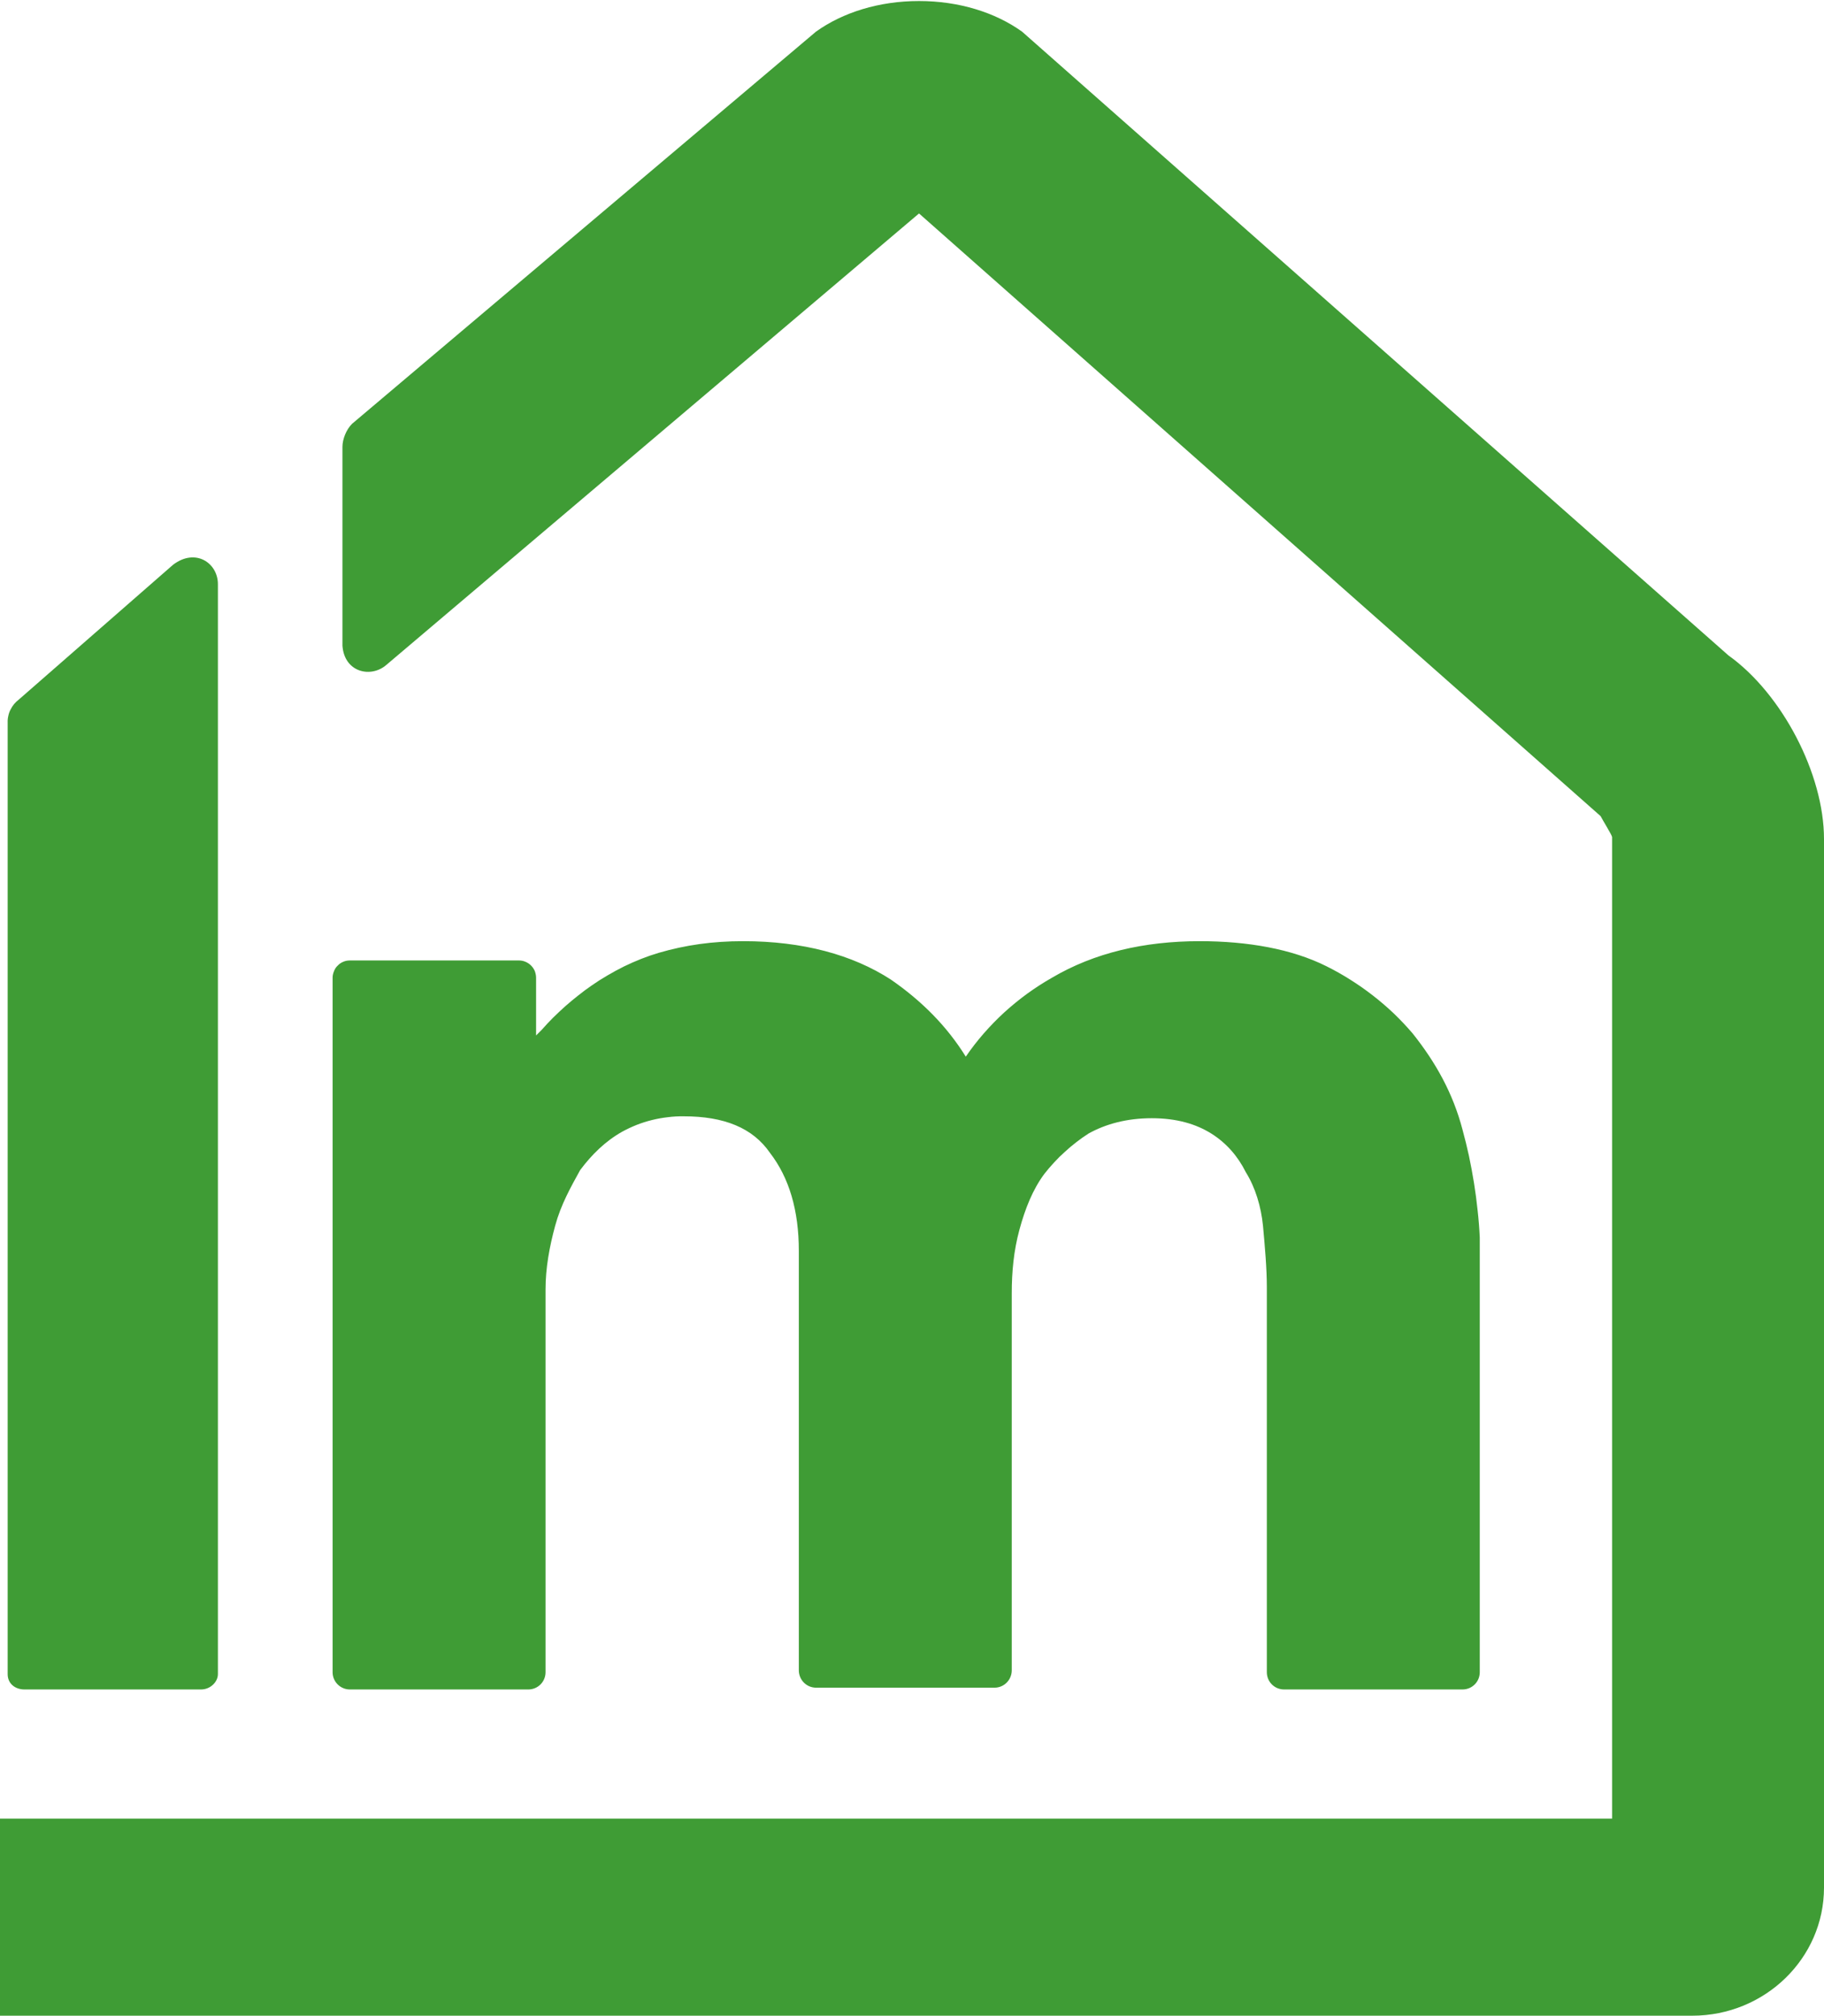
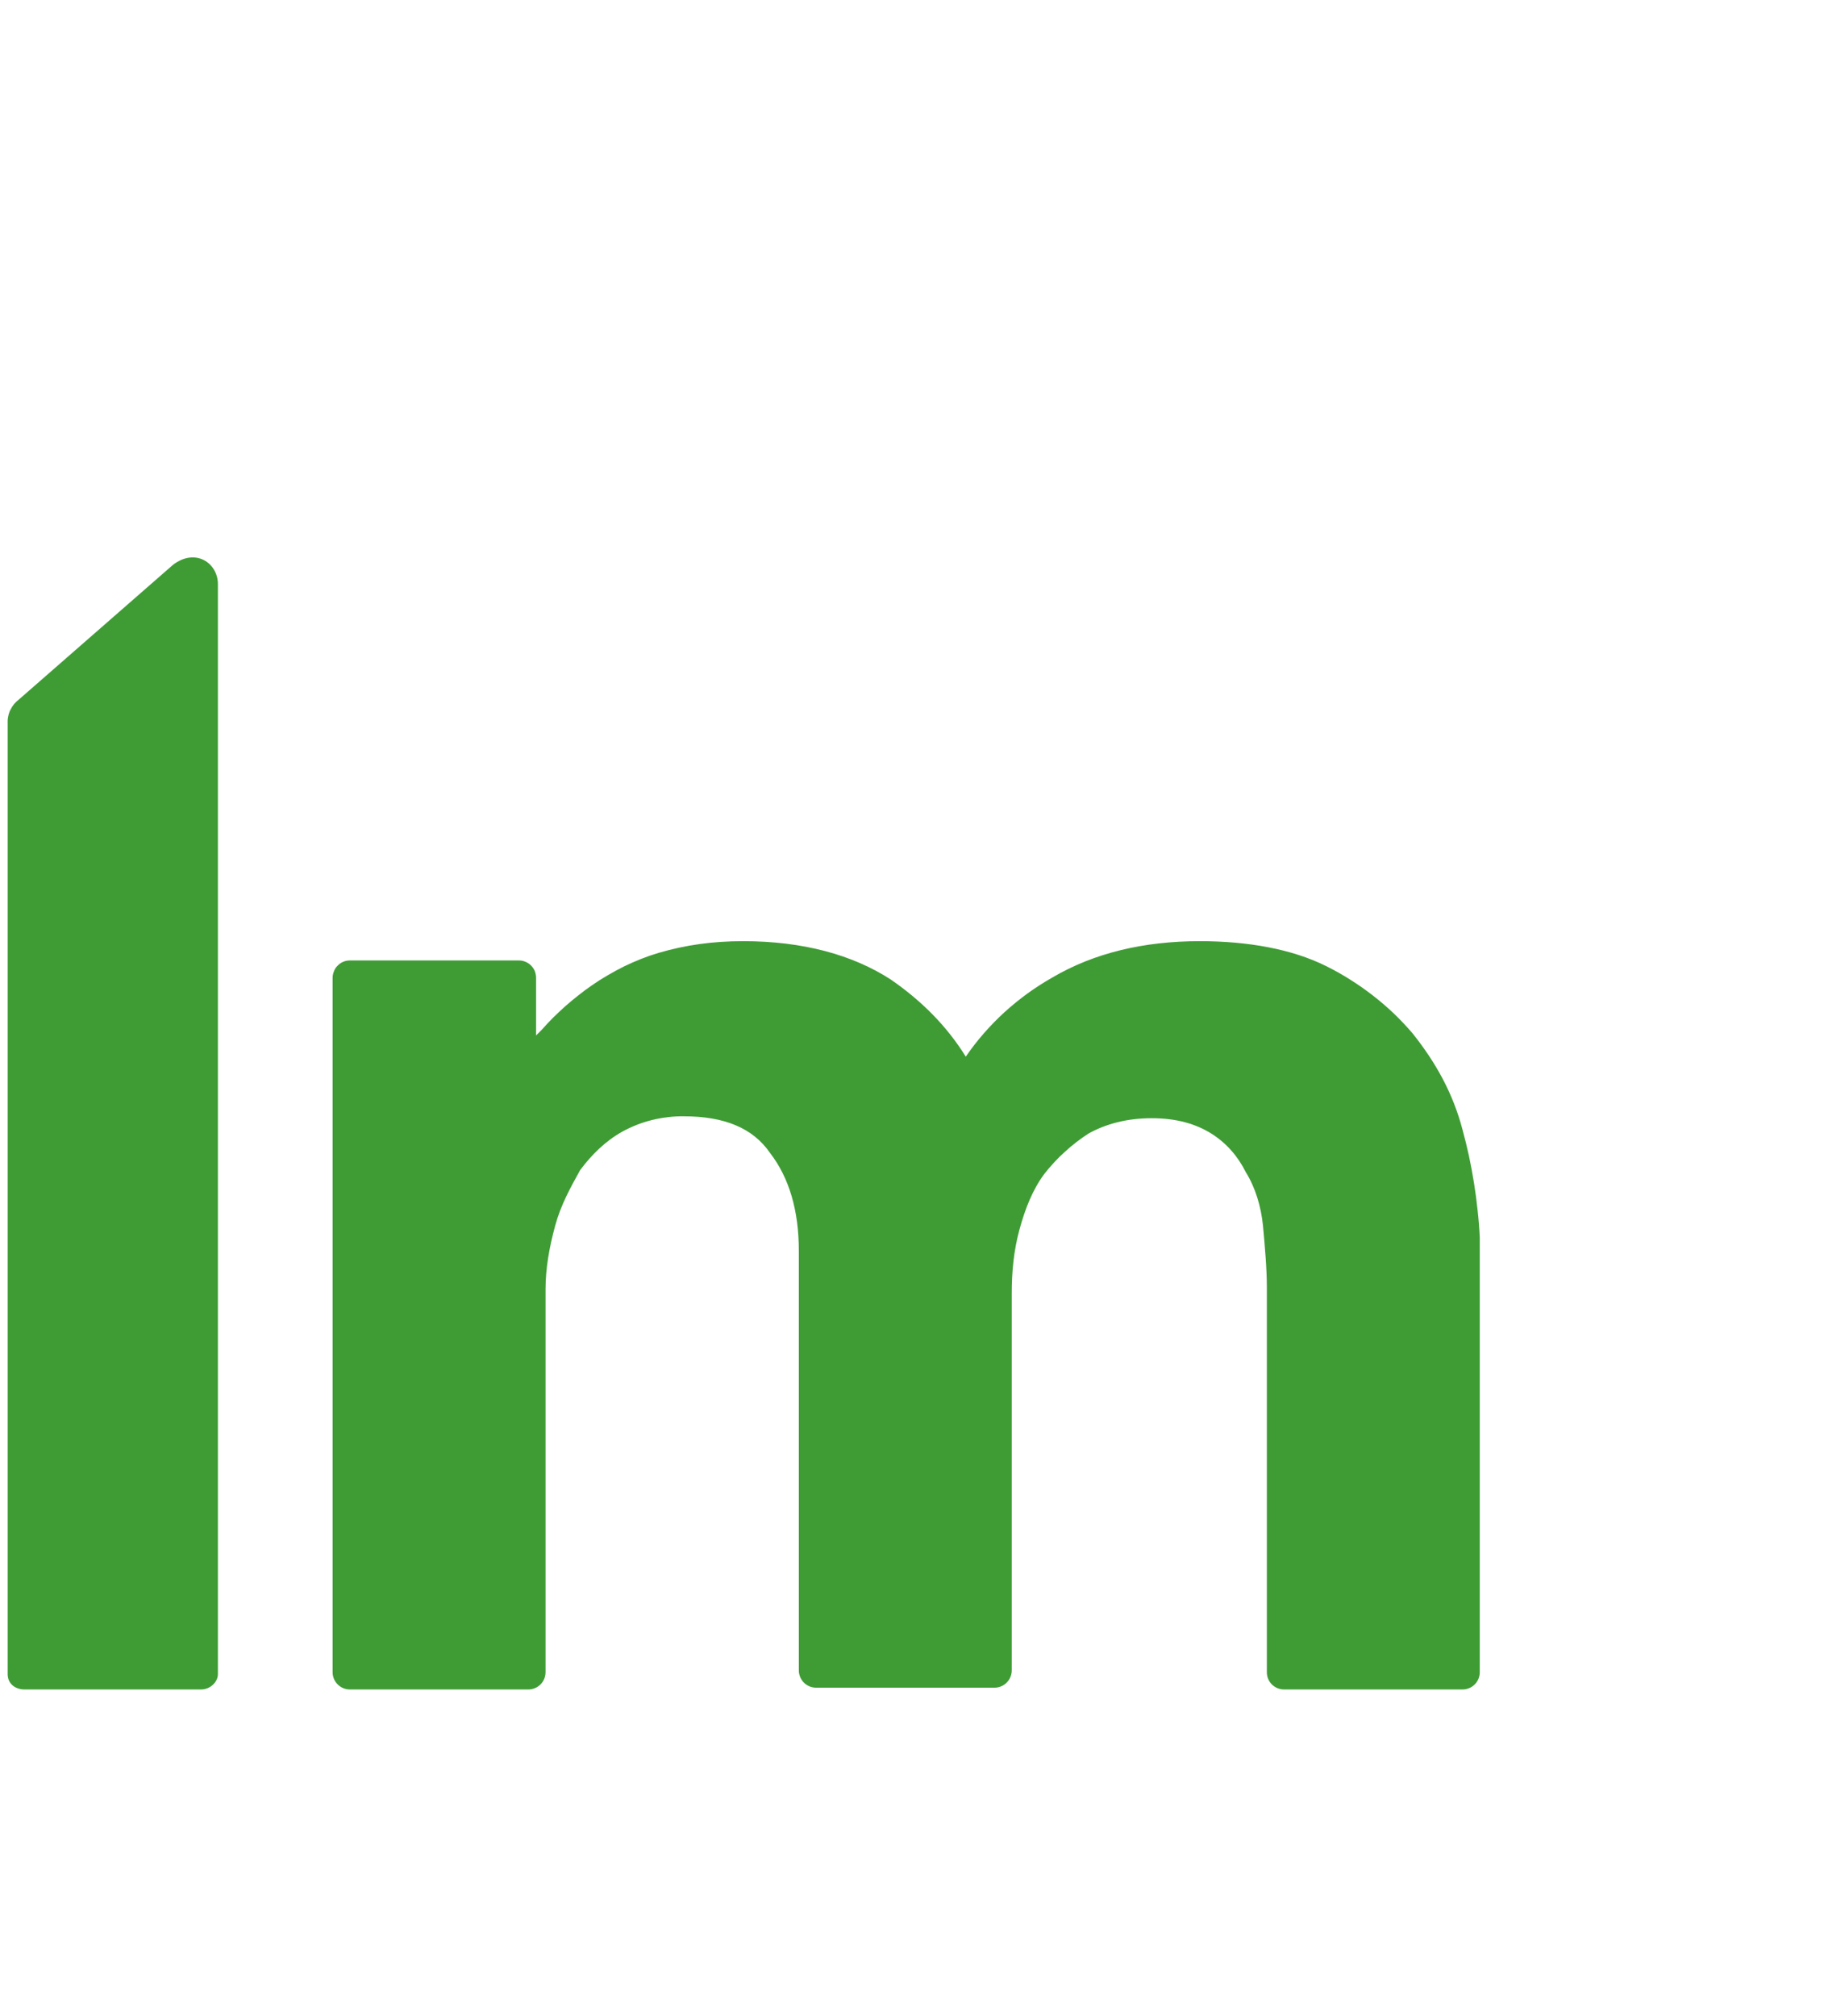
<svg xmlns="http://www.w3.org/2000/svg" version="1.2" viewBox="0 0 1428 1578">
  <path fill="#3f9c35" fill-rule="evenodd" d="M-1969.7 909.6c0 70.6-14.9 133.7-41.6 187.7-28.3 51.1-63.9 94.7-108.5 127.7-43 33.1-93.5 57.1-148.5 73.6-54.9 16.5-109.9 24-163.4 24h-288.1c-7.4 0-13.3-6-13.3-13.5V510c0-1.8.3-3.5.9-5.2.7-1.6 1.7-3.1 2.9-4.3 1.3-1.3 2.7-2.3 4.4-3 1.6-.7 3.4-1 5.1-1h288.1c55 0 108.5 7.5 163.4 21 55 13.5 104 37.6 148.6 69.1 44.5 33.1 80.2 75.1 108.4 127.7 26.7 52.6 41.6 117.1 41.6 195.3zm-181.2-3.1c0-54-9-99-26.8-133.6-17.8-33.1-41.6-60.1-69.8-79.6q-11.1-7.1-22.7-13-11.7-6-23.8-10.9-12.1-4.9-24.7-8.7-12.5-3.8-25.3-6.5c-37.1-7.5-74.3-10.5-109.9-10.5h-106.9v527.2h106.9c37.1 0 72.8-3 109.9-12q12.9-2.8 25.6-6.9 12.6-4 24.7-9.3 12.2-5.3 23.8-11.8 11.5-6.5 22.4-14c28.2-19.6 52-46.6 69.8-79.6q26.7-49.6 26.8-130.8zm794.8-139.6V1309c0 7.5-5.9 13.6-13.4 13.6h-131.8c-7.5 0-13.4-6.1-13.4-13.6v-45.3q-5.2 5.8-10.6 11.2-5.5 5.5-11.3 10.6-5.9 5.1-12 9.9-6.1 4.7-12.5 9c-33 22.7-70.4 33.3-115.3 33.3-37.4 0-71.8-6.1-98.8-19.7q-9.9-4.6-19.2-10.3-9.3-5.7-18-12.4t-16.6-14.2q-7.9-7.5-15-15.9c-18-22.6-31.5-46.8-39-75.5-7.4-27.2-11.9-55.9-11.9-84.6V765.4c0-1.7.3-3.5 1-5.1.7-1.7 1.6-3.2 2.9-4.4 1.2-1.3 2.7-2.3 4.4-3 1.6-.7 3.3-1 5.1-1.1h139.3c1.8.1 3.5.4 5.2 1.1 1.6.7 3.1 1.7 4.3 3 1.3 1.2 2.3 2.7 2.9 4.4.7 1.6 1 3.4 1 5.1v302c0 15.1 1.5 31.7 3 48.3 1.5 15.1 6 30.2 13.5 42.3q2.2 4.6 5.1 8.9 2.9 4.2 6.3 8.1 3.4 3.8 7.3 7.1t8.2 6.1c12 7.5 27 12.1 46.4 12.1 19.5 0 36-4.6 51-12.1 14.9-7.6 26.9-18.1 35.9-30.2 8.9-12.1 16.4-25.7 20.9-42.3 4.5-16.6 7.5-33.2 7.5-49.8v-299c0-1.7.3-3.5 1-5.1.7-1.7 1.6-3.2 2.9-4.5 1.3-1.2 2.7-2.2 4.4-2.9 1.6-.7 3.4-1 5.2-1h139.2c7.5 0 13.4 6 14.9 13.5zm616.7 117.5c7.5 27.1 12 55.7 12 84.3v340.4c0 7.5-6 13.5-13.5 13.5h-139.6c-7.5 0-13.5-6-13.5-13.5v-301.2c0-15.1-1.5-31.6-3-48.2-1.5-15.1-6-30.1-13.5-42.1-6-12.1-15-22.7-27-30.2s-27.1-12-46.6-12-37.5 4.5-51 12q-5.3 2.7-10.3 5.9-4.9 3.3-9.5 7.1-4.5 3.8-8.6 8.1t-7.6 9.1c-9 12-16.5 25.5-21 42.1s-7.6 33.1-7.6 49.7v299.7c0 7.5-6 13.5-13.4 13.5h-139.6c-7.5 0-13.6-6-13.6-13.5V765.4c0-1.7.4-3.5 1-5.2.7-1.6 1.7-3.1 3-4.4 1.2-1.2 2.7-2.2 4.4-2.9 1.6-.7 3.4-1 5.2-1h132c1.8 0 3.6.3 5.2 1 1.7.7 3.1 1.7 4.4 3 1.3 1.2 2.2 2.7 2.9 4.4.7 1.6 1 3.4 1 5.1v45.2q4.8-5.9 10.1-11.4 5.2-5.6 10.9-10.7 5.6-5.1 11.7-9.7 6-4.7 12.4-8.8c33-22.6 72-33.2 115.5-33.2 37.6 0 72.1 6.1 99.1 19.6q9.7 4.8 18.8 10.6 9.1 5.7 17.6 12.4 8.5 6.6 16.3 14 7.8 7.5 14.8 15.7c18.1 21.1 31.6 46.7 40.6 75.3zM-68.8 1044v18c0 6 0 13.4-1.5 19.4-1.5 7.5-7.4 12-13.4 12h-404q.6 4.6 1.7 9 1.1 4.5 2.6 8.8 1.5 4.4 3.4 8.5 1.9 4.2 4.2 8.2 2.8 5.5 6.1 10.6 3.4 5.2 7.3 9.9 4 4.7 8.4 9 4.5 4.2 9.4 7.9 5.2 4.1 10.7 7.7 5.6 3.6 11.3 6.8 5.8 3.2 11.8 6 6 2.7 12.2 5 26.8 9 53.5 9c32.7 0 59.4-4.5 81.7-16.5q8-4 15.4-9t14.2-10.9q6.8-5.9 12.8-12.5 6-6.7 11.1-14c1.5-3 5.9-6 8.9-6 4.4 0 7.4 0 10.4 3l92.1 71.9c5.9 4.5 7.4 12 3 18-56.5 76.4-139.7 113.9-246.6 113.9-44.6 0-86.2-7.5-123.3-21q-13.5-4.8-26.5-11-13-6.1-25.4-13.4-12.3-7.4-23.9-15.9-11.6-8.5-22.2-18.1-10.7-9.6-20.2-20.4-9.5-10.7-17.7-22.4-8.3-11.8-15.2-24.3-6.9-12.6-12.3-25.9c-16.3-37.4-23.8-77.9-23.8-124.3q0-16 1.4-31.8 1.5-15.9 4.5-31.5 3-15.7 7.5-31t10.4-30.1c14.9-37.4 37.1-68.9 63.9-95.9 26.7-26.9 59.4-46.4 96.5-61.4q55.7-22.5 120.3-22.5c40.1 0 77.3 6 111.4 19.5q12.6 4.9 24.5 11 11.9 6.2 23.2 13.5 11.2 7.4 21.6 15.9 10.4 8.5 19.9 18 9.5 10.4 18 21.7 8.5 11.3 15.8 23.4 7.3 12 13.3 24.8 6.1 12.7 10.8 26c13.4 39 20.8 82.5 20.8 133.4zm-166.4-74.9c0-12-2.9-22.5-5.9-33-4.5-15-11.9-27-20.8-37.4-8.9-10.5-20.8-19.5-35.6-25.5-13.5-6-31.2-9-52-9-38.7 0-69.9 10.5-96.6 33-22.3 19.4-37.1 43.4-41.6 71.9zm1385.3-63.9q2.2 10.4 3.9 21 1.7 10.6 2.8 21.2 1.2 10.6 1.7 21.3v340.4c0 7.5-6 13.5-13.5 13.5h-139.7c-7.5 0-13.5-6-13.5-13.5v-301.2c0-15.1-1.5-31.6-3-48.2-1.5-15.1-6-30.1-13.5-42.1-6-12.1-15-22.7-27-30.2s-27.1-12-46.6-12-36 4.5-49.5 12q-5 3.2-9.6 6.8-4.7 3.6-9 7.6-4.4 3.9-8.4 8.3-4 4.3-7.6 8.9c-9 12.1-15 27.1-19.5 43.7s-6 33.1-6 49.7v295.2c0 7.5-6 13.6-13.5 13.6H638.9c-7.5 0-13.5-6.1-13.5-13.6V979.3q0-47.5-22.6-76.8c-13.5-19.6-36-28.6-67.5-28.6q-6.3-.1-12.5.7-6.2.7-12.3 2.2-6.1 1.5-12 3.8-5.8 2.3-11.3 5.3c-13.5 7.6-24 18.1-33 30.1-7.5 13.6-15.1 27.1-19.6 43.7-4.5 16.6-7.5 33.1-7.5 49.7v299.7c0 7.5-6 13.5-13.5 13.5H273.9c-7.4 0-13.5-6-13.5-13.5V765.4c0-1.7.4-3.5 1.1-5.1.6-1.7 1.6-3.2 2.9-4.4 1.2-1.3 2.7-2.3 4.4-3 1.6-.7 3.4-1 5.1-1h132.3c1.7 0 3.5.3 5.1 1 1.7.7 3.2 1.7 4.4 2.9 1.3 1.3 2.3 2.8 3 4.4.6 1.7 1 3.5 1 5.2v45.2l4.5-4.5q4.3-4.9 8.9-9.5 4.7-4.6 9.6-9 4.9-4.3 10-8.3 5.1-4.1 10.5-7.8 6-4.2 12.4-7.9 6.3-3.7 12.9-7 6.6-3.2 13.4-5.9 6.8-2.7 13.9-4.8c21-6.1 42-9.1 66.1-9.1 46.5 0 85.6 10.6 115.6 30.1 24 16.6 43.6 36.2 58.6 60.3q6.5-9.5 14.1-18.2t16.1-16.5q8.6-7.8 17.9-14.6 9.4-6.8 19.4-12.5c33.1-19.5 72.1-28.6 115.7-28.6 37.5 0 72.1 6.1 99.1 19.6q9.7 4.8 18.8 10.6 9.1 5.7 17.7 12.4 8.5 6.6 16.3 14 7.8 7.5 14.8 15.7c18 22.6 31.5 46.7 39 75.3q2.8 10.3 5.1 20.8zM170.6 457.3v853.3c0 6-5.8 12-13.2 12H19.2c-7.3 0-13.2-4.5-13.2-12V565.7q-.1-2.7.5-5.2.5-2.6 1.7-4.9 1.2-2.4 2.8-4.4 1.7-2 3.8-3.6l120.6-105.4c17.6-13.5 35.2-1.5 35.2 15.1z" />
-   <path fill="#3f9c35" d="M-2718.2 1578c-7.4 0-14.9-6-14.9-13.5v-127.3c0-7.5 5.9-13.5 14.9-13.5h3980.3V655.3c0-1.4-7.5-13.4-9-16.4L719.5 167.1l-417 353.4c-12 10.5-32.9 6-34.4-15V349.8c0-6 3-13.5 7.5-18l363.2-307c20.9-15 49.3-24 80.7-24 31.4 0 59.8 9 80.7 24l553 488.3c41.9 29.9 74.8 92.8 74.8 143.7v820.9c0 55.4-46.3 100.3-103.2 100.3z" />
</svg>